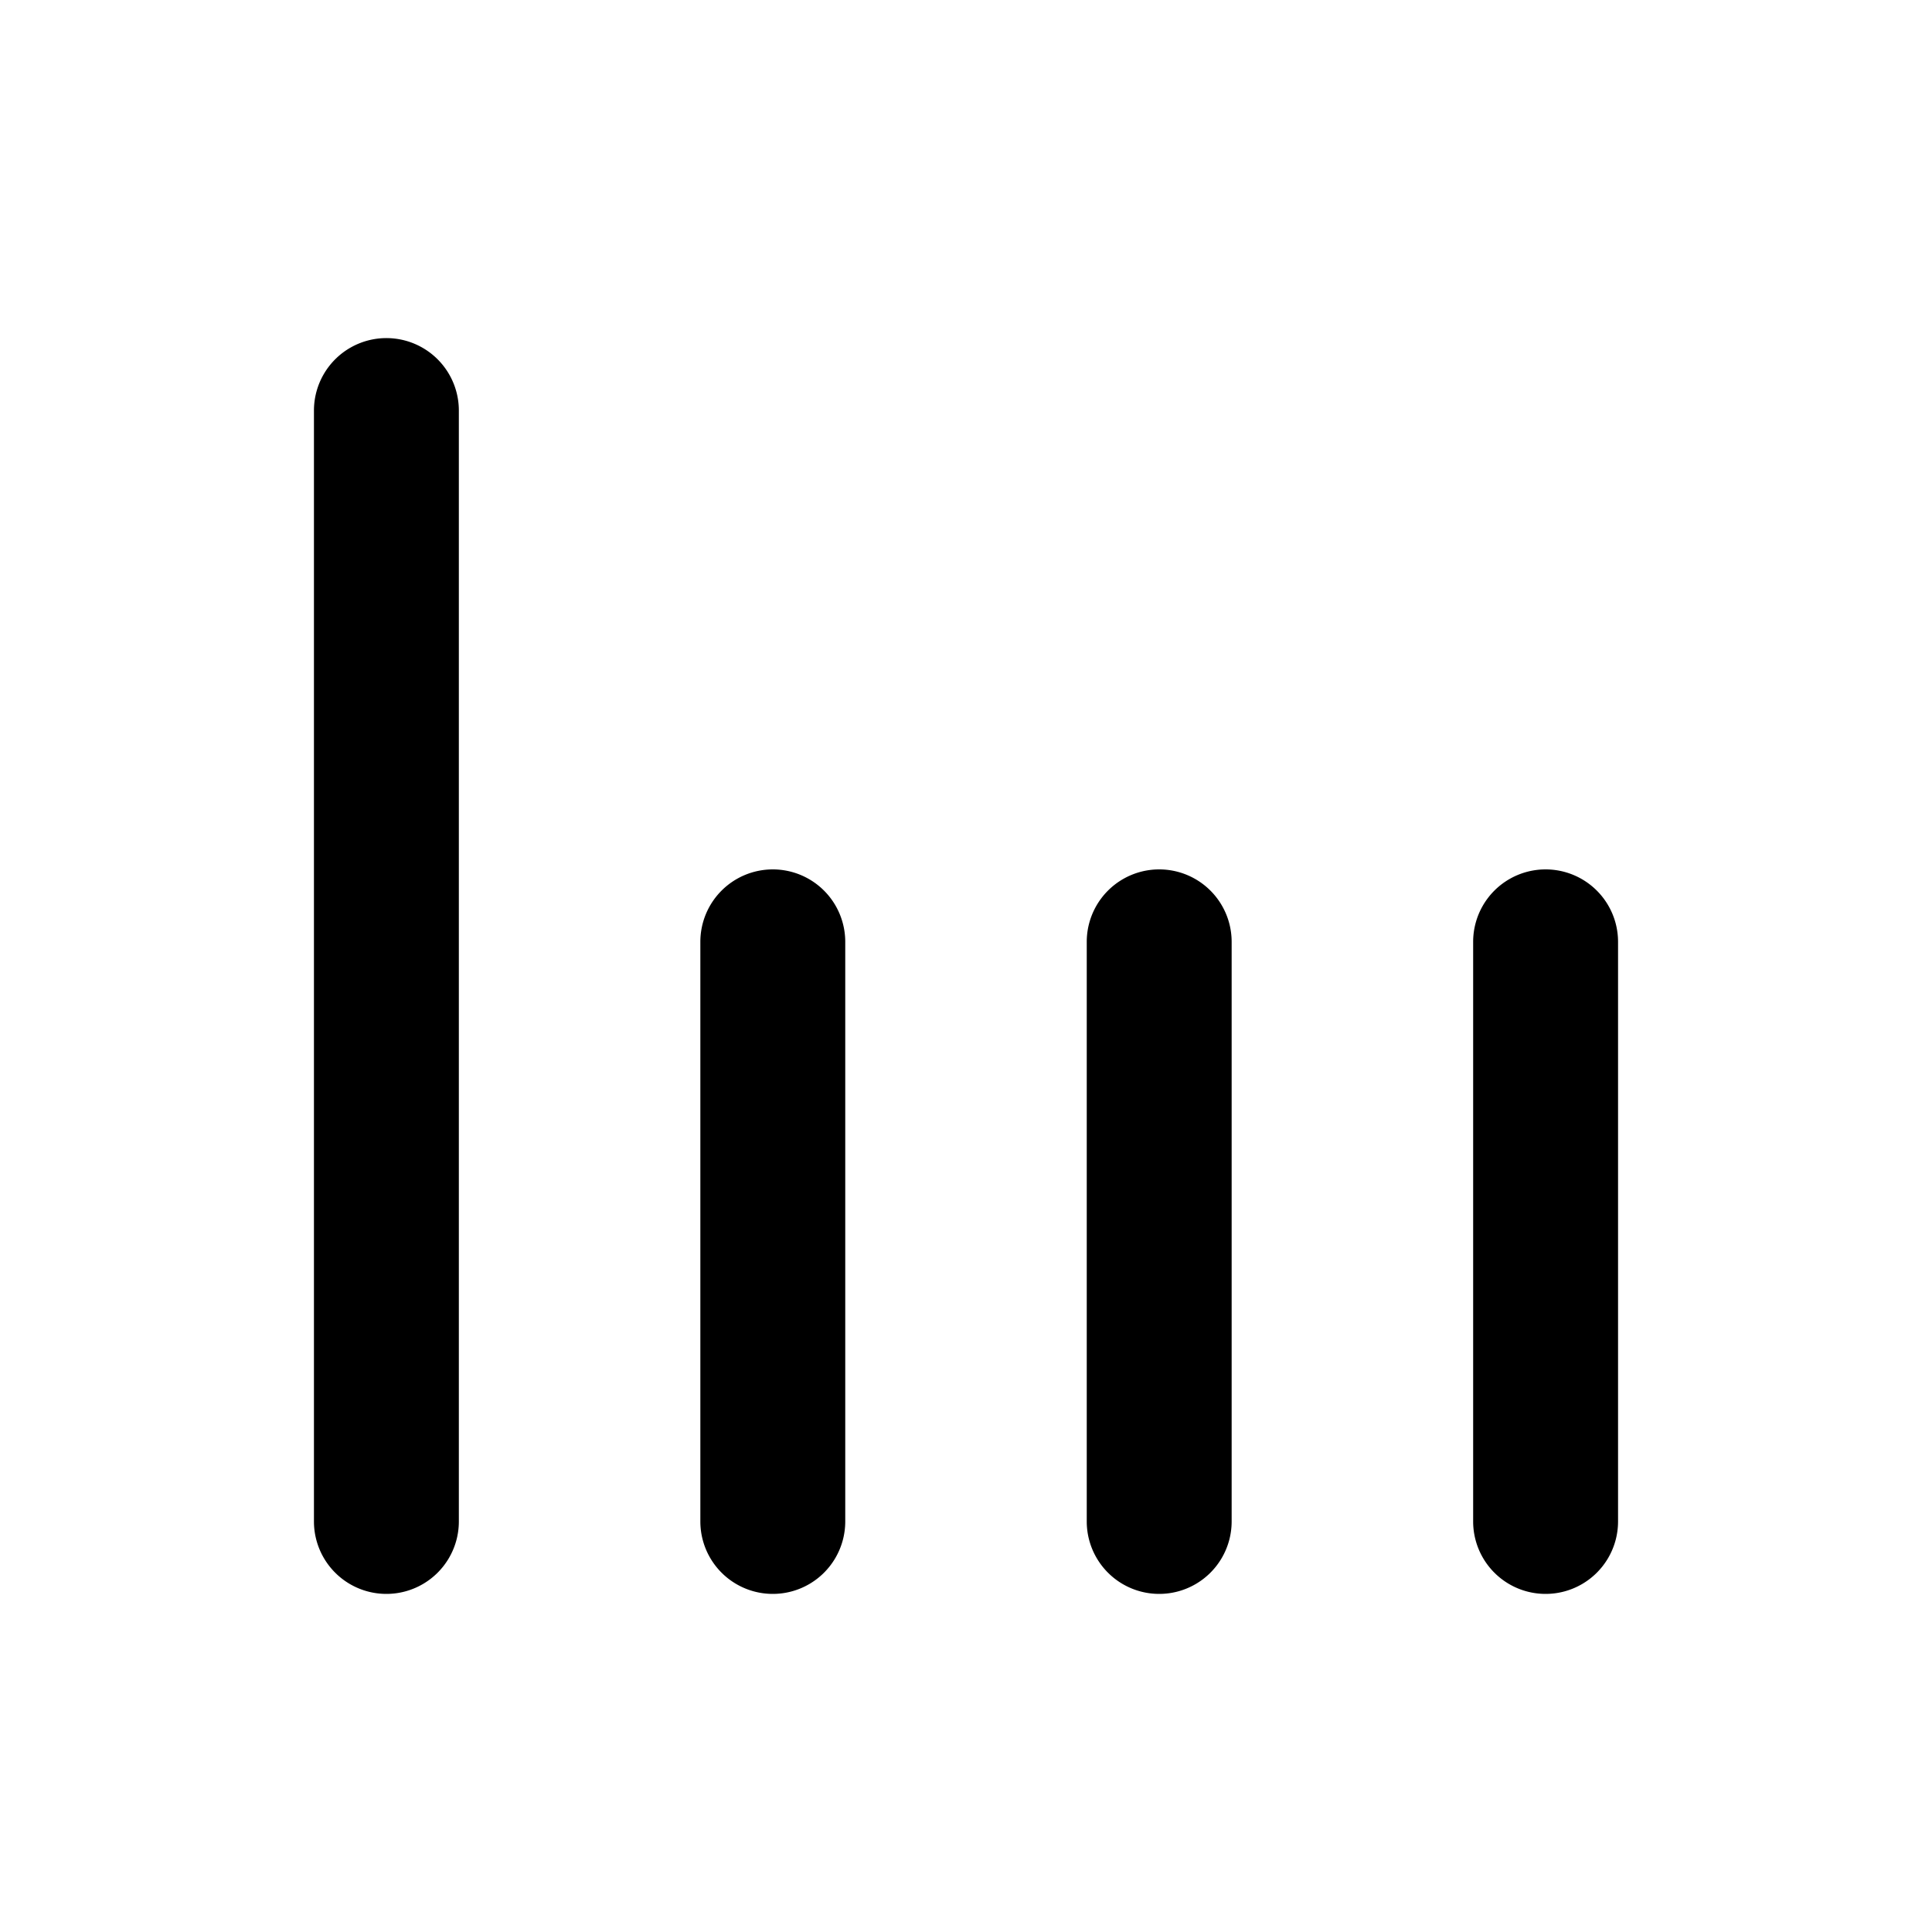
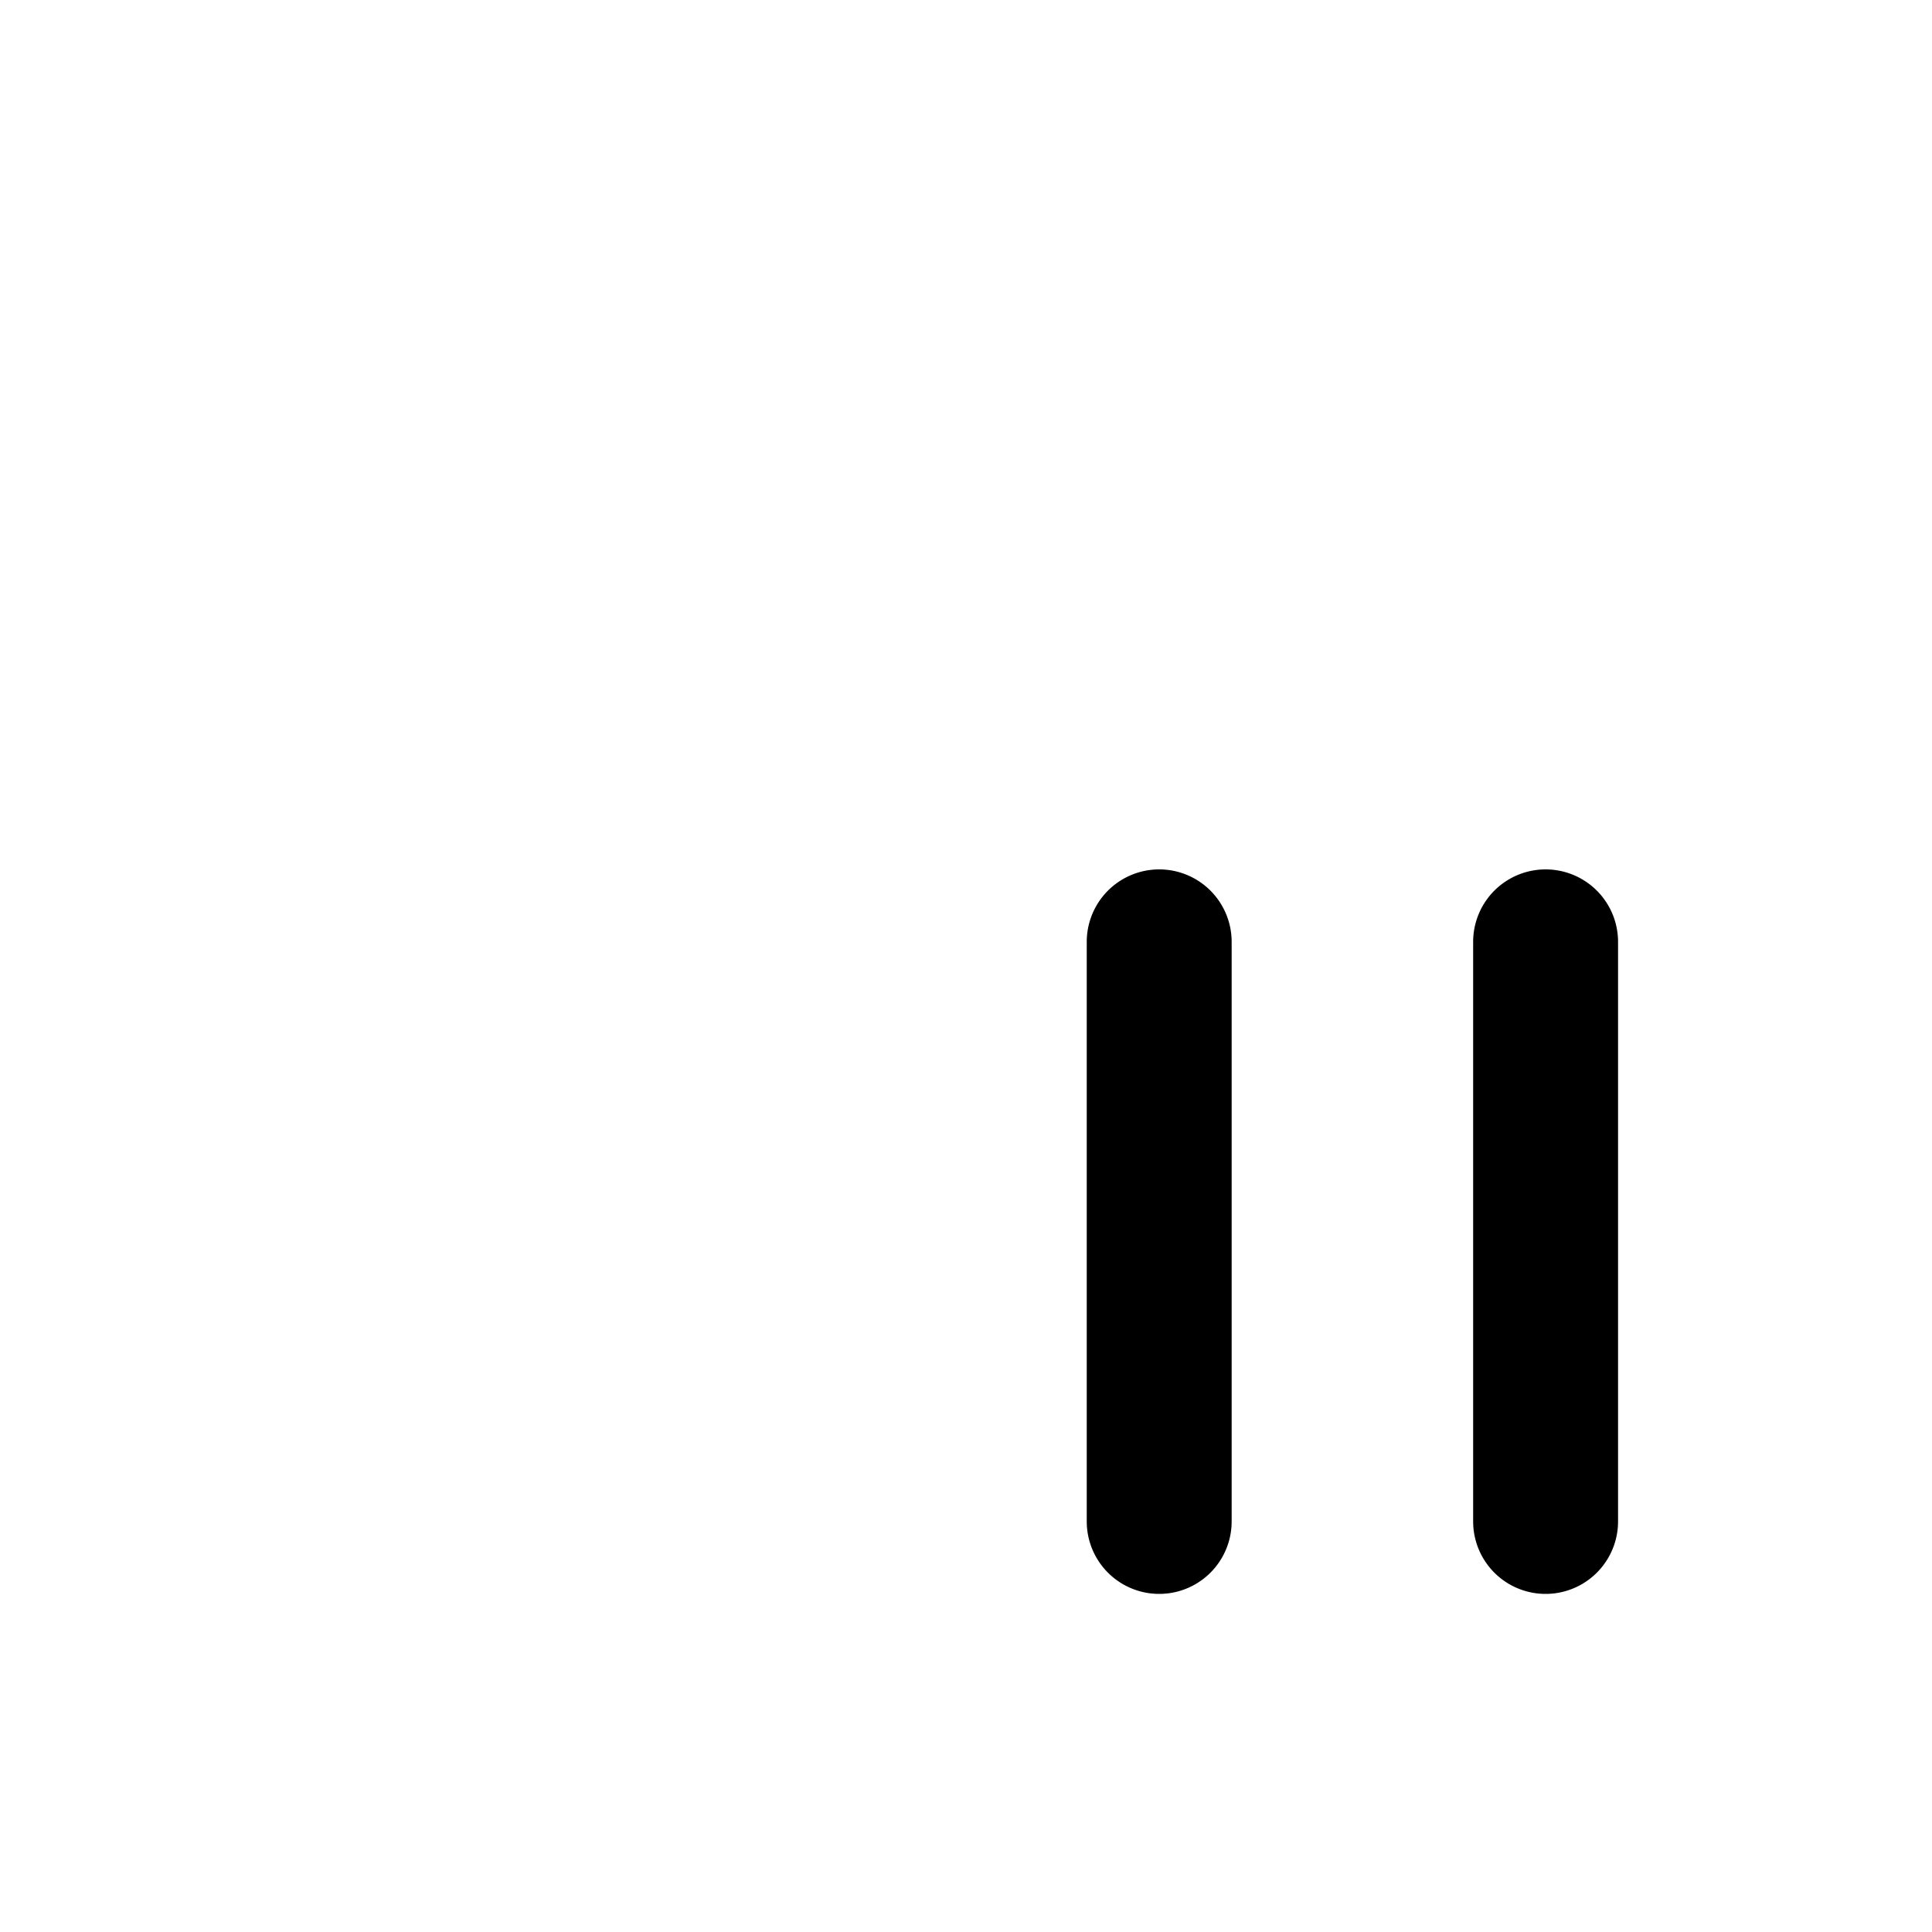
<svg xmlns="http://www.w3.org/2000/svg" viewBox="0 0 20 20" fill="currentColor">
-   <path d="M4.75 4.25a.75.75 0 0 0-1.5 0v11.5a.75.75 0 0 0 1.5 0v-11.5Z" />
-   <path d="M8 9a.75.75 0 0 1 .75.75v6a.75.75 0 0 1-1.5 0v-6a.75.75 0 0 1 .75-.75Z" />
  <path d="M12.75 9.75a.75.75 0 0 0-1.5 0v6a.75.75 0 0 0 1.5 0v-6Z" />
  <path d="M16.75 9.75a.75.75 0 0 0-1.5 0v6a.75.75 0 0 0 1.5 0v-6Z" />
</svg>